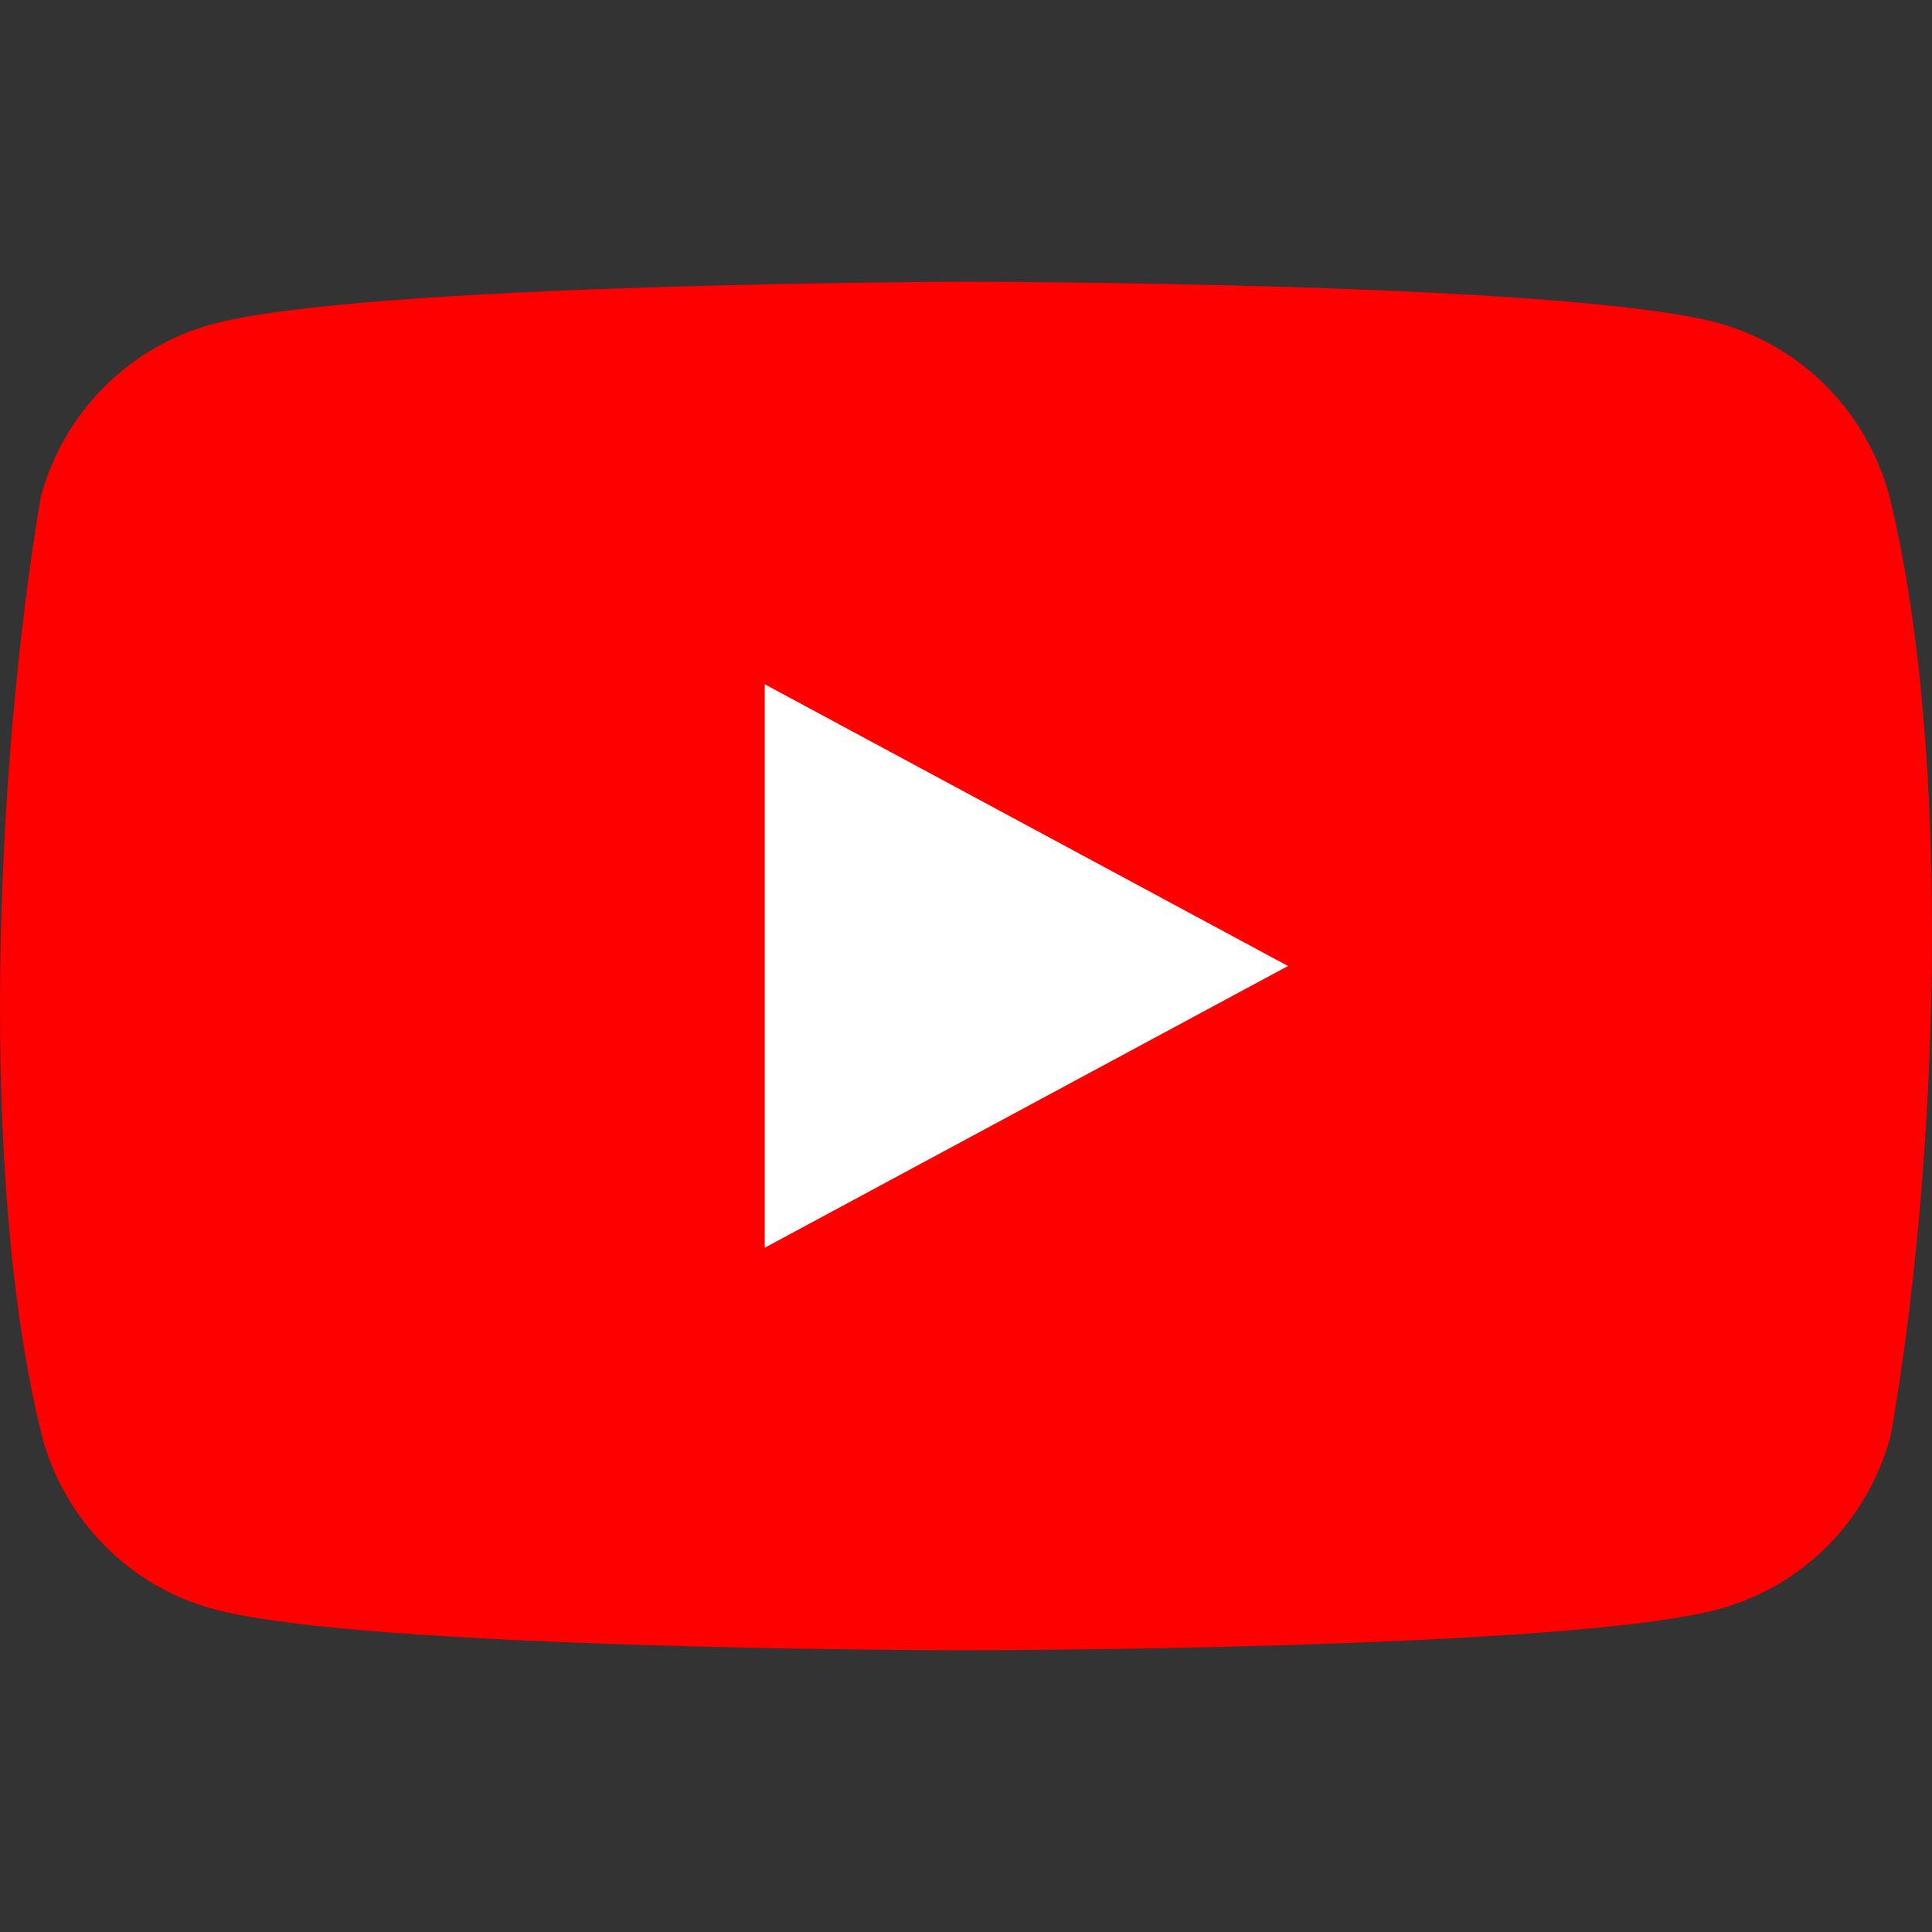
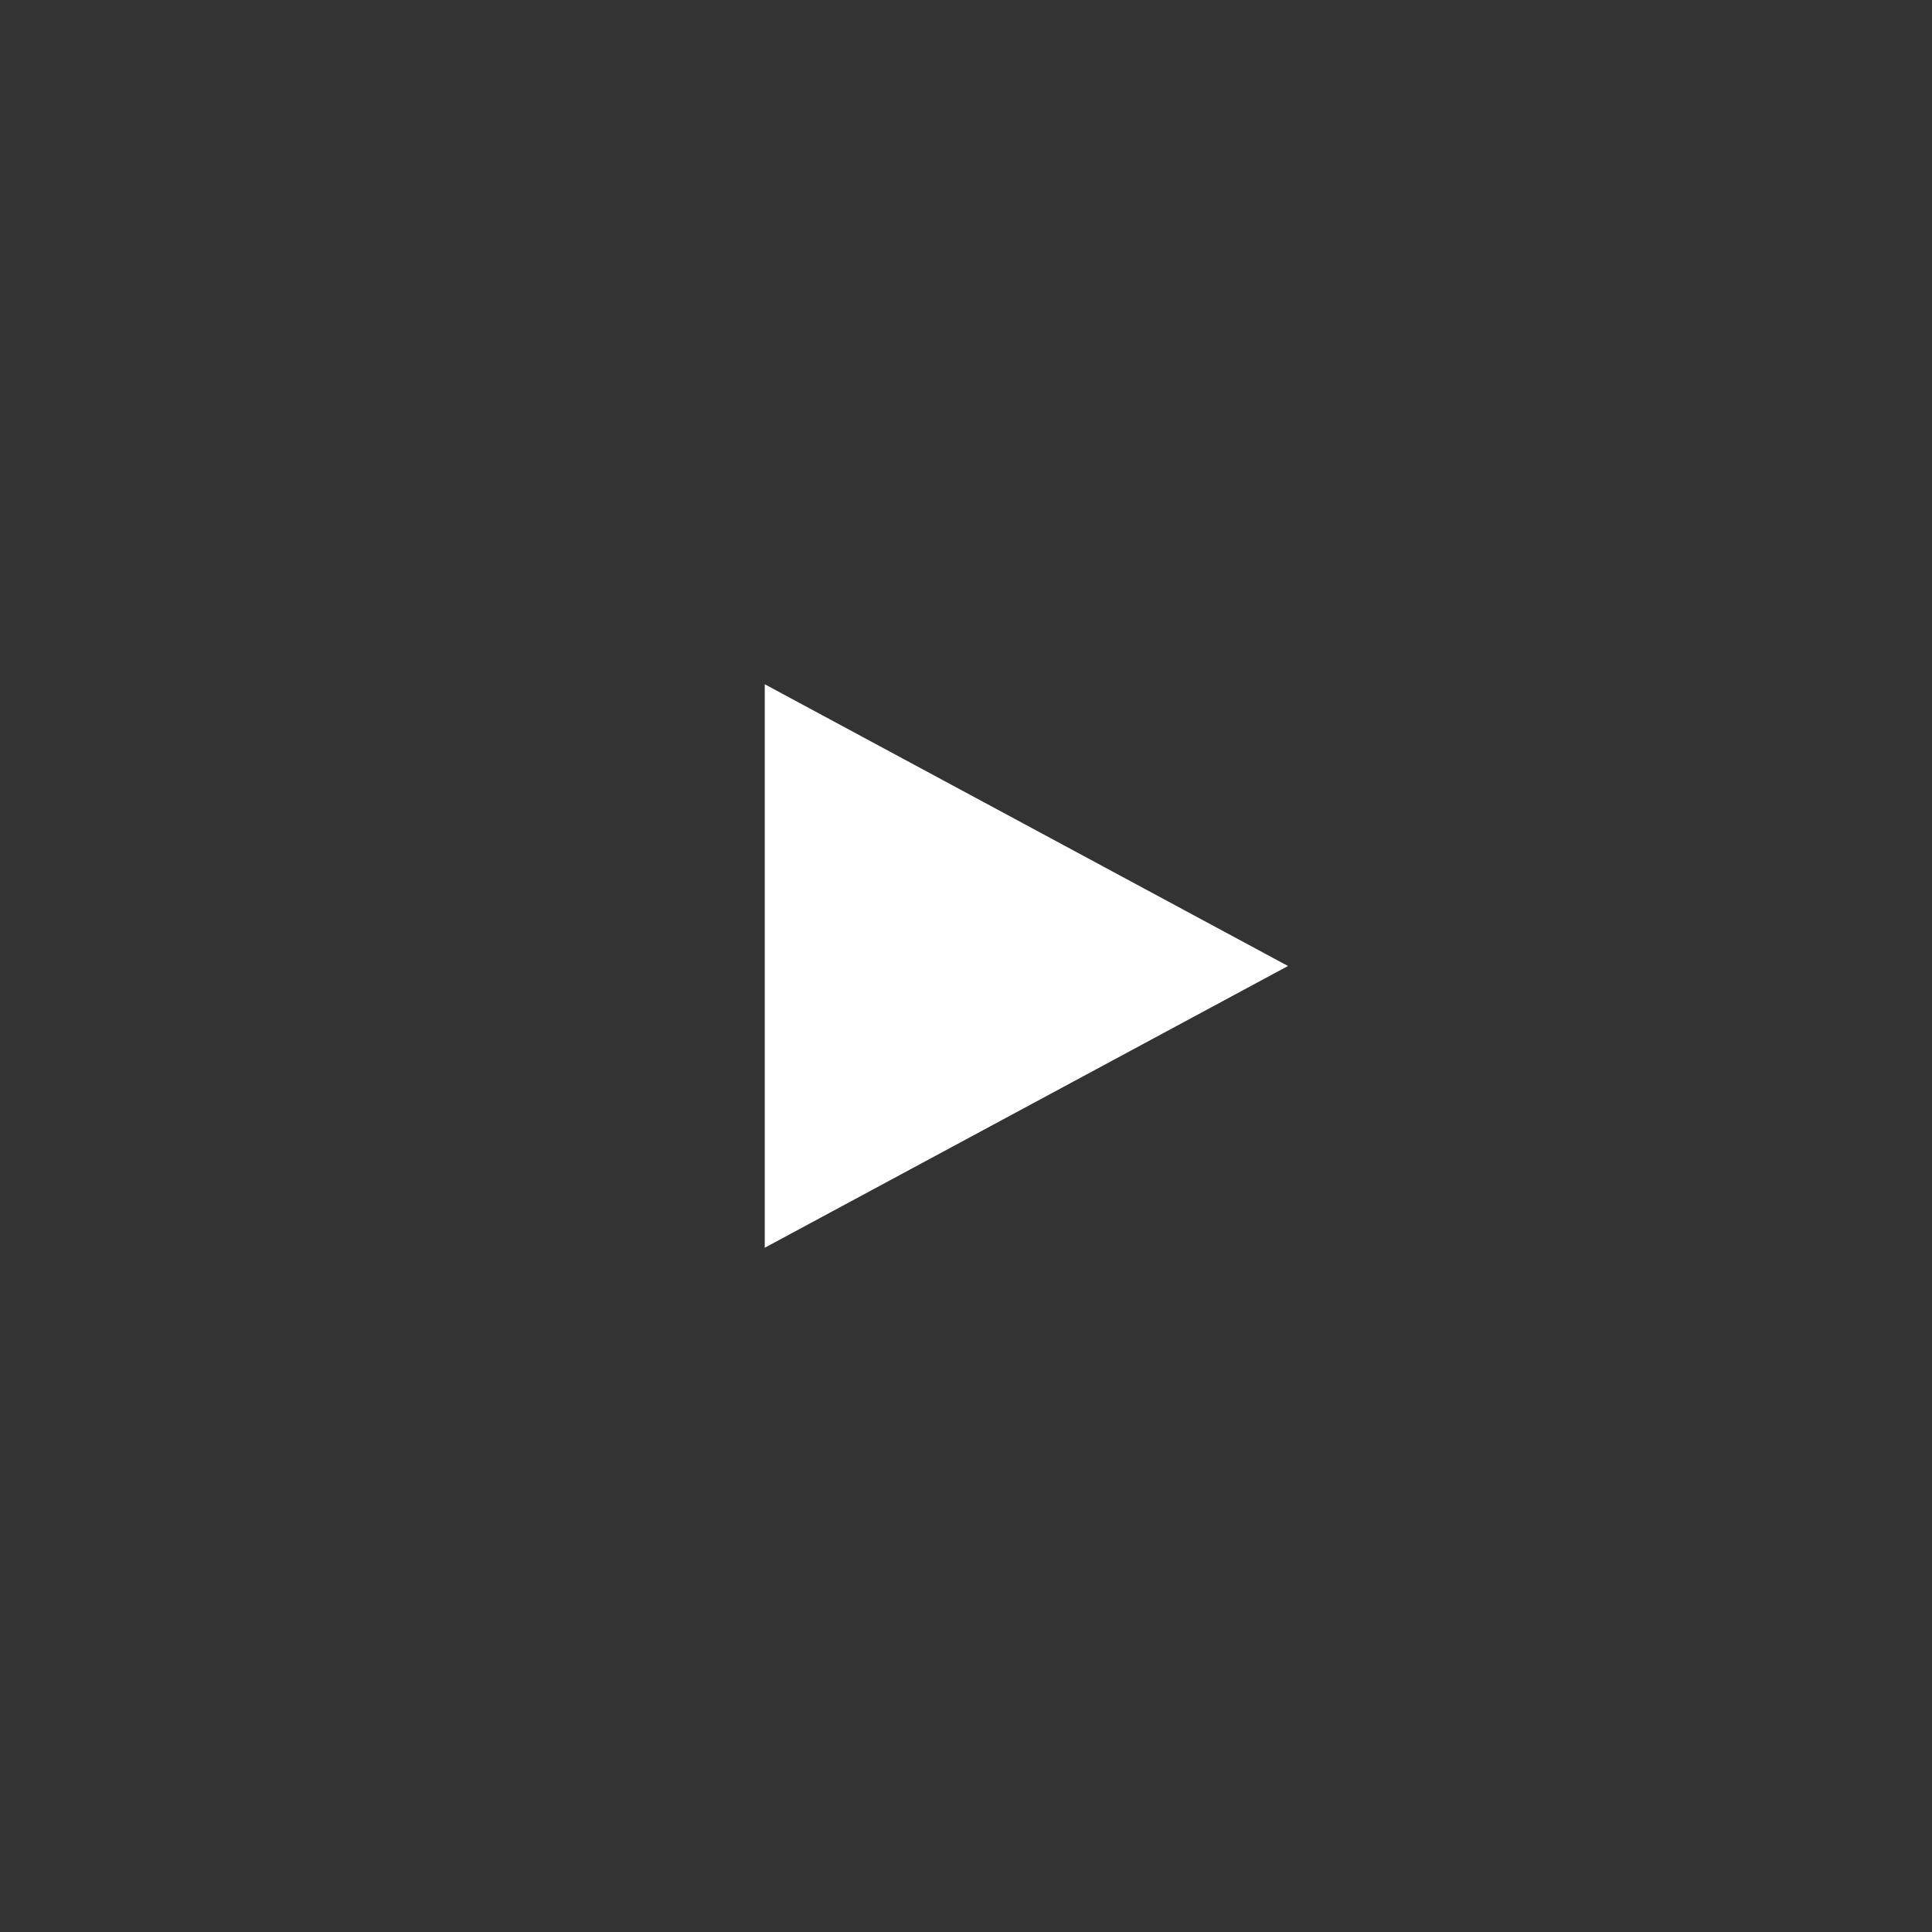
<svg xmlns="http://www.w3.org/2000/svg" width="48" height="48" viewBox="0 0 48 48" fill="none">
  <rect x="0" y="0" width="48" height="48" fill="#333333" stroke="none" />
-   <path d="M46.941 12.324C46.665 11.295 46.128 10.357 45.383 9.603C44.638 8.849 43.71 8.306 42.693 8.027C38.968 7 23.976 7 23.976 7C23.976 7 8.984 7.031 5.259 8.059C4.241 8.337 3.314 8.88 2.568 9.634C1.823 10.388 1.286 11.326 1.011 12.355C-0.116 19.049 -0.553 29.25 1.042 35.676C1.317 36.705 1.854 37.643 2.599 38.397C3.345 39.151 4.272 39.694 5.29 39.972C9.015 41 24.007 41 24.007 41C24.007 41 38.998 41 42.723 39.972C43.741 39.694 44.668 39.151 45.414 38.397C46.159 37.643 46.696 36.705 46.971 35.676C48.16 28.972 48.526 18.779 46.941 12.324Z" fill="#FF0000" />
  <path d="M19 31L32 24L19 17V31Z" fill="white" />
</svg>